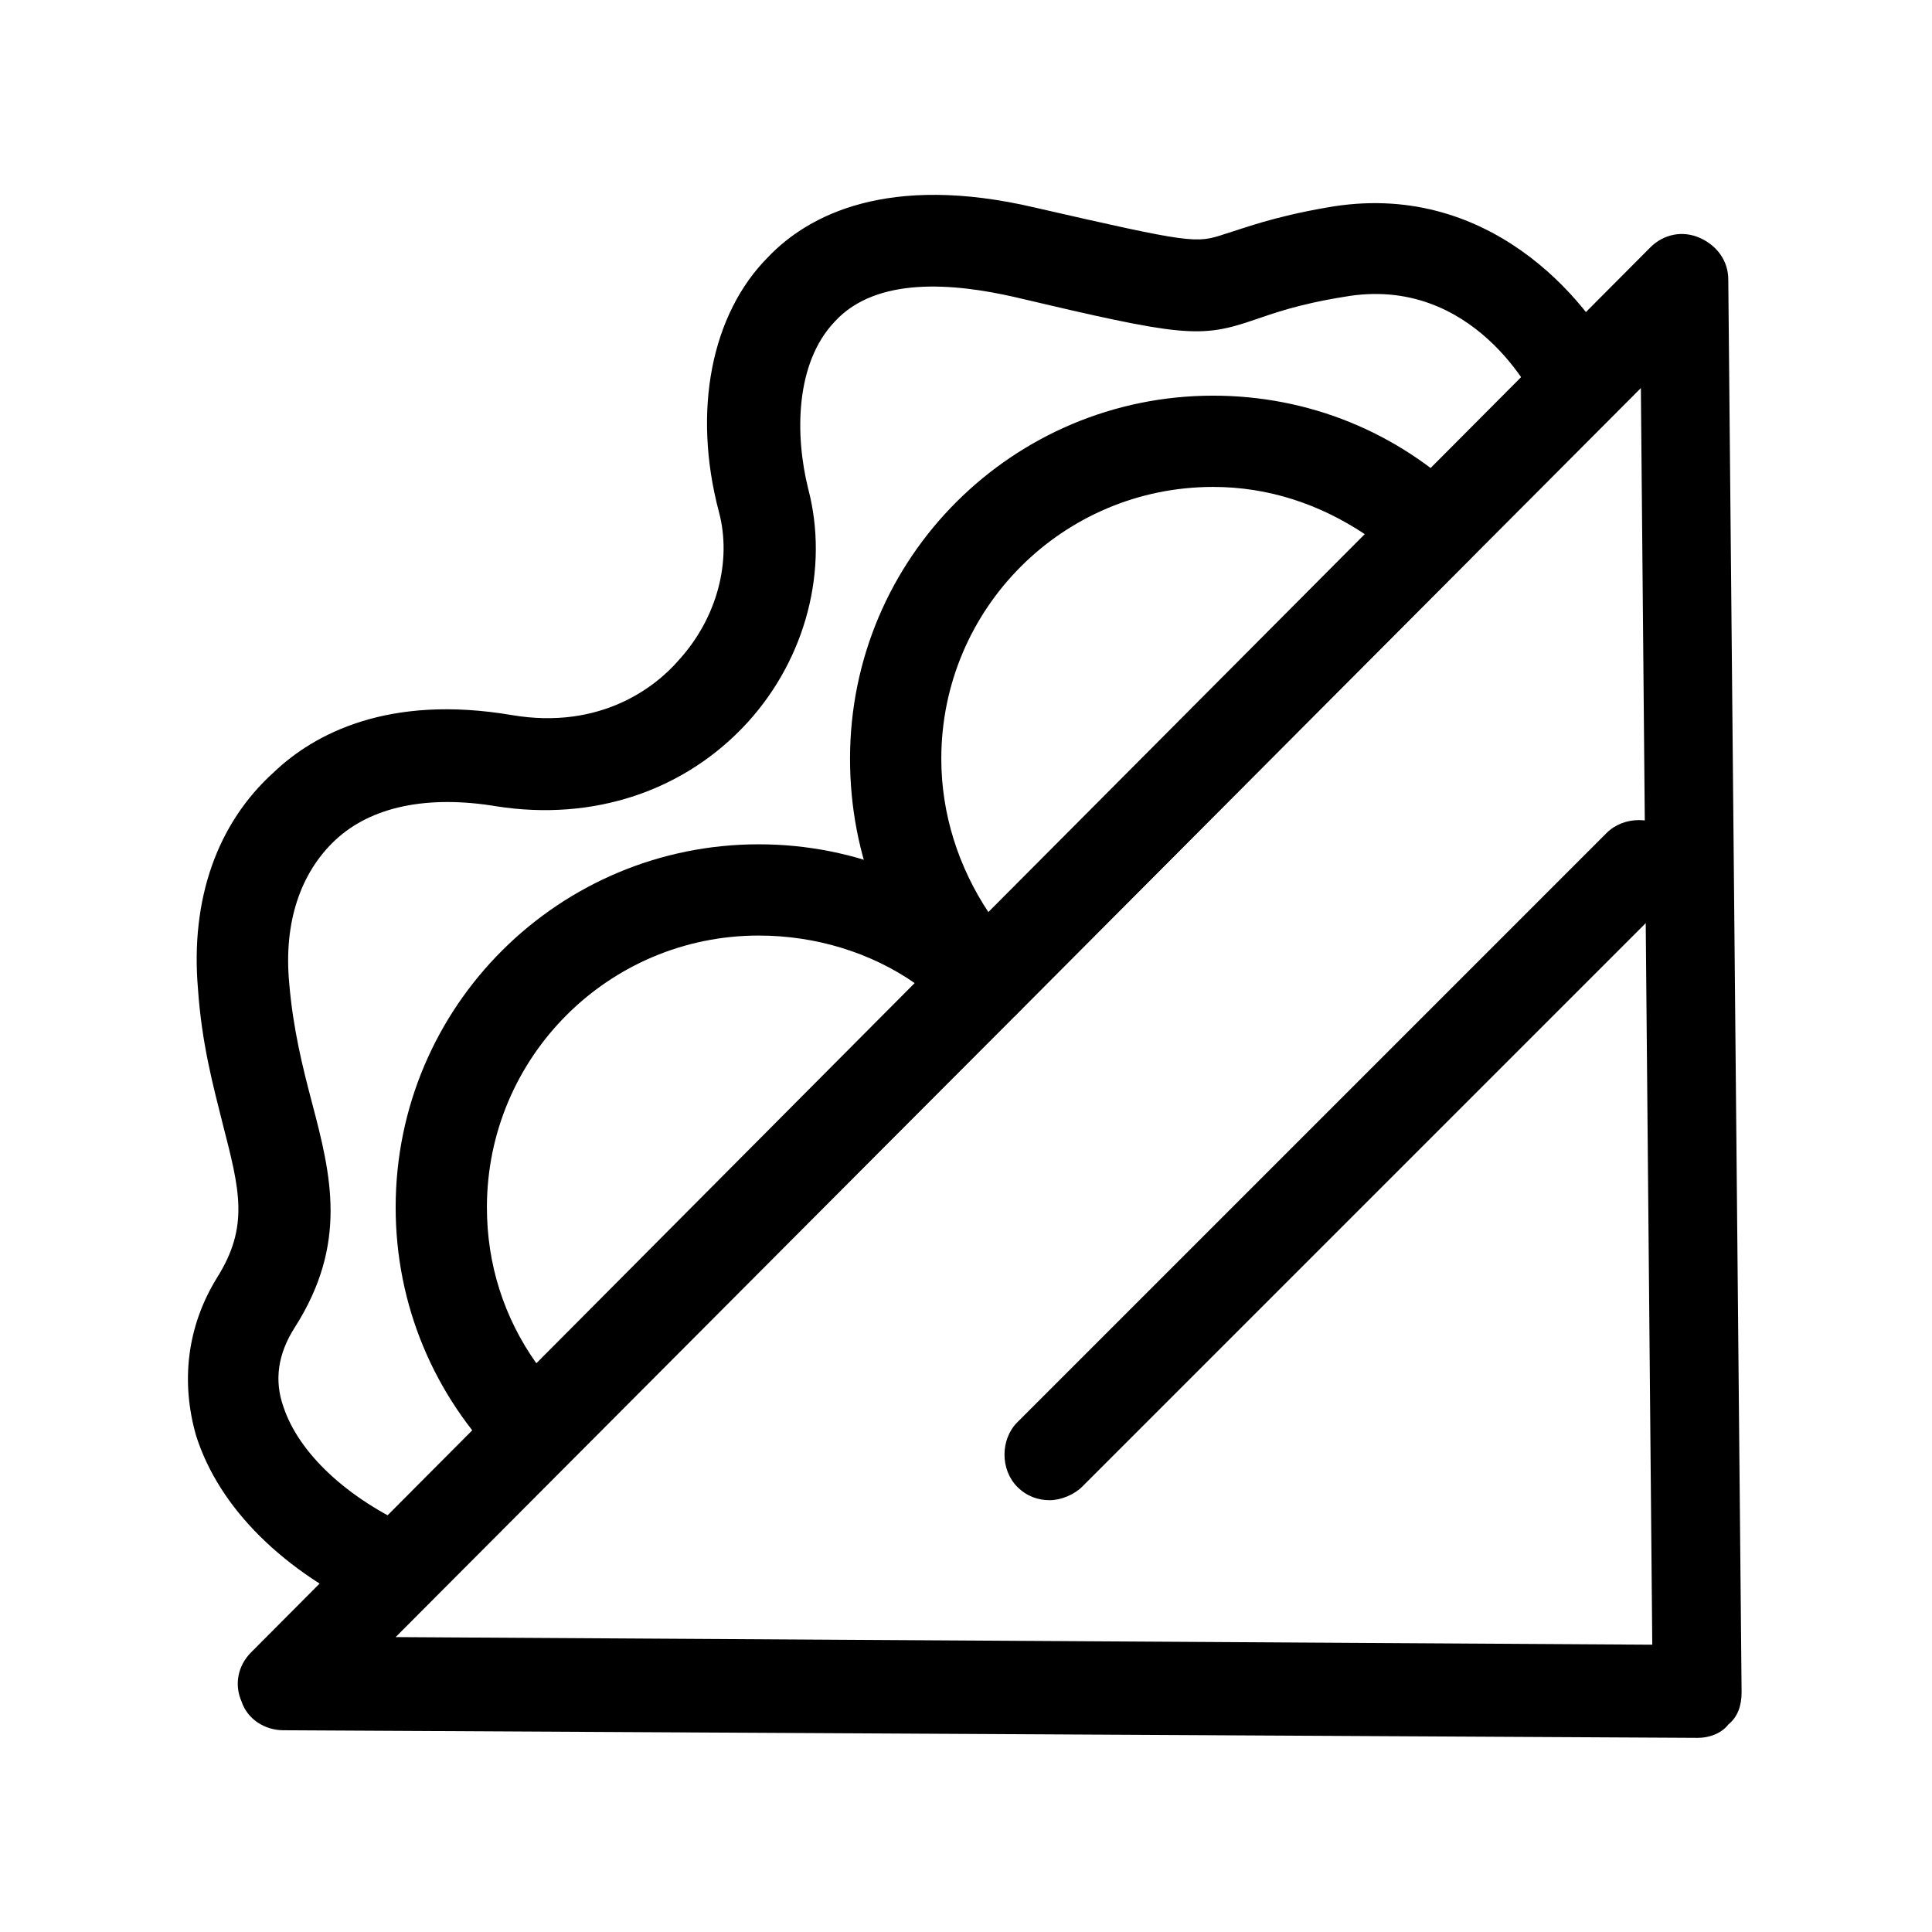
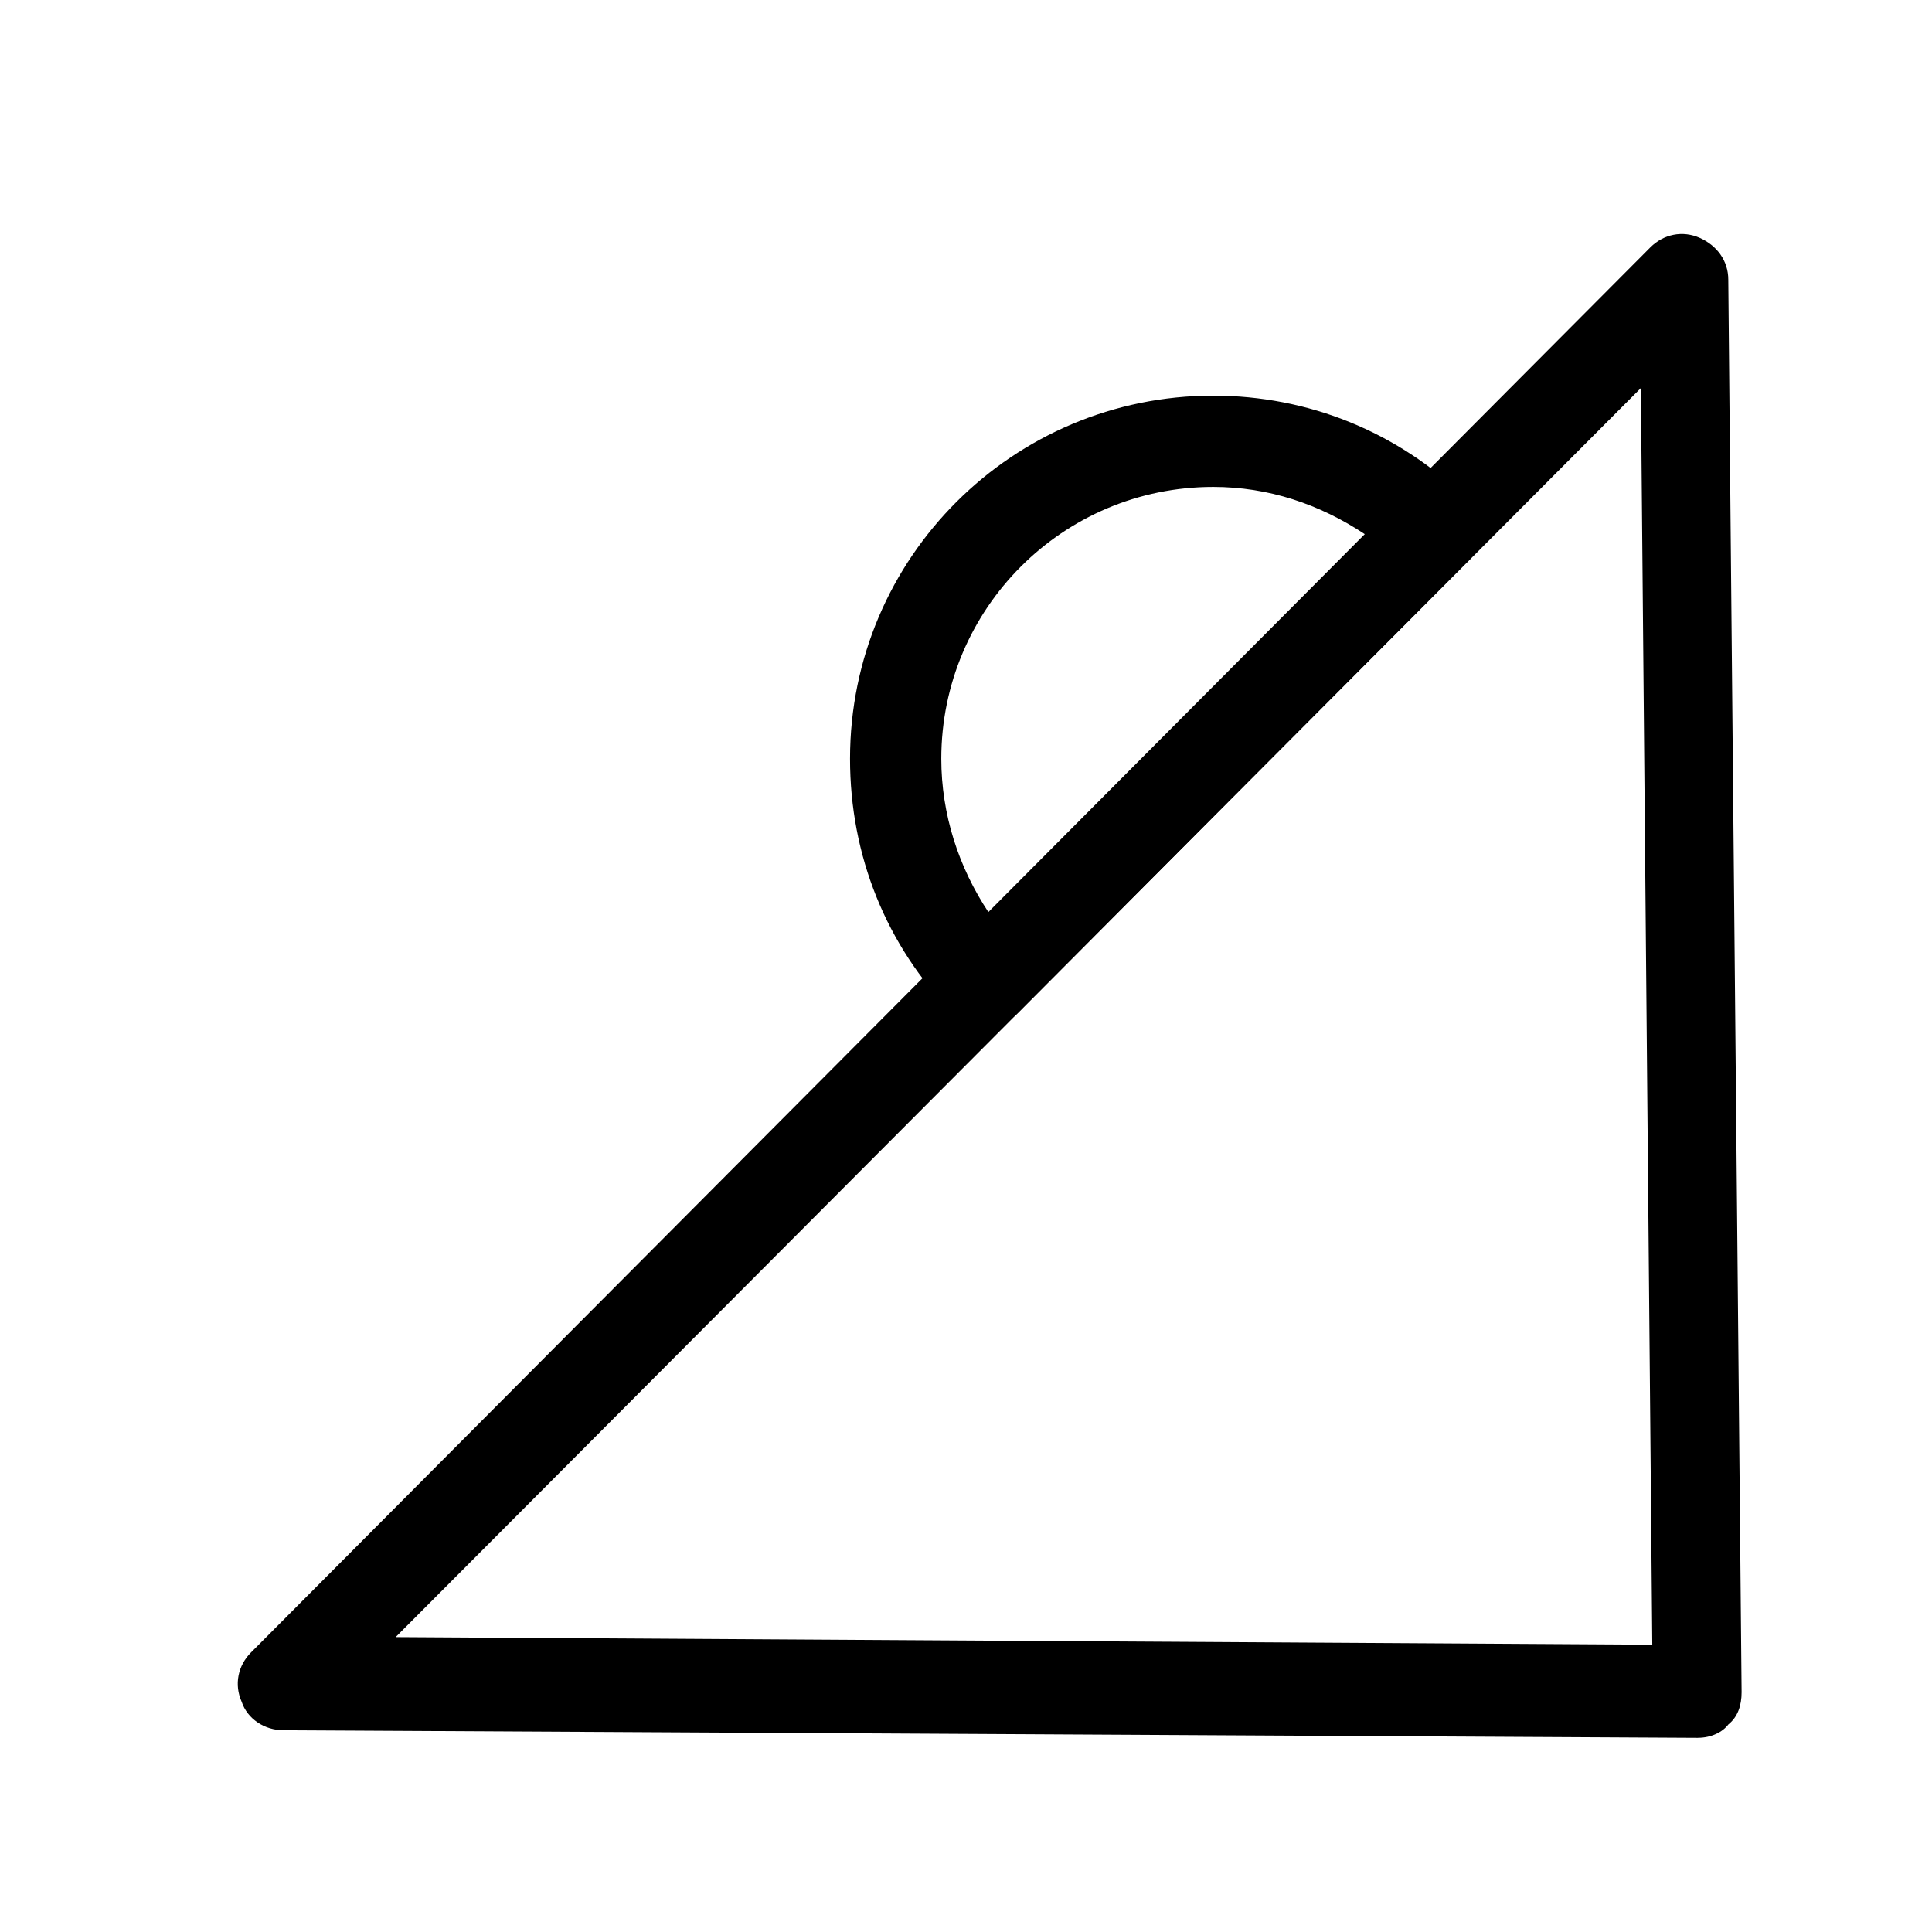
<svg xmlns="http://www.w3.org/2000/svg" fill="#000000" width="800px" height="800px" version="1.1" viewBox="144 144 512 512">
  <g>
    <path d="m593.96 604.55-374.84-2.016c-5.039 0-9.574-3.023-11.082-7.559-2.016-4.535-1.008-9.574 2.519-13.098l370.8-372.32c3.527-3.527 8.566-4.535 13.098-2.519 4.535 2.016 7.559 6.047 7.559 11.082l3.527 374.33c0 3.527-1.008 6.551-3.527 8.566-1.512 2.016-4.535 3.527-8.062 3.527zm-345.11-26.703 333.02 2.016-3.023-333.02z" />
    <path d="m405.04 416.12c-3.527 0-6.551-1.512-8.566-3.527-17.633-18.137-27.207-41.816-27.207-67.512 0-53.402 43.328-96.227 96.227-96.227 25.191 0 48.871 9.574 67.008 27.207 2.519 2.519 3.527 5.543 3.527 8.566 0 3.527-1.008 6.551-3.527 8.566l-118.89 119.4c-2.016 2.016-5.543 3.527-8.566 3.527zm60.457-143.08c-39.801 0-72.043 32.242-72.043 72.043 0 14.609 4.535 28.719 12.594 40.809l99.754-100.26c-12.09-8.059-25.691-12.594-40.305-12.594z" />
-     <path d="m285.63 535.52c-3.023 0-6.551-1.512-8.566-3.527-18.133-18.137-28.211-42.32-28.211-68.016 0-53.402 43.328-96.227 96.227-96.227 25.695 0 49.879 10.078 68.016 28.215 2.519 2.519 3.527 5.543 3.527 8.566 0 3.023-1.512 6.551-3.527 8.566l-118.9 118.89c-2.016 2.519-5.039 3.527-8.566 3.527zm59.449-143.59c-39.801 0-72.043 32.242-72.043 72.043 0 15.113 4.535 29.223 13.098 41.312l100.26-100.76c-11.586-8.059-26.195-12.594-41.312-12.594z" />
-     <path d="m248.86 572.8c-1.512 0-3.527-0.504-5.039-1.008-24.688-11.082-41.816-28.215-47.863-47.359-4.027-14.105-2.516-28.715 5.543-41.812 8.566-13.602 6.047-23.176 1.512-40.809-2.519-10.078-5.543-21.16-6.551-35.77-2.016-23.68 5.039-43.832 20.152-57.434 10.578-10.078 30.23-20.656 62.977-15.113 23.68 4.031 38.289-7.559 44.336-14.609 10.078-11.082 14.105-26.199 10.578-39.297-7.055-26.703-2.016-52.395 13.098-67.512 10.578-11.082 31.738-22.168 70.535-13.098 41.816 9.574 42.824 9.574 50.383 7.055 5.039-1.512 12.594-4.535 27.207-7.055 42.32-7.559 69.023 24.184 77.586 41.816 3.023 6.047 0 13.602-6.047 16.121-6.047 3.023-13.602 0-16.121-6.047-0.504-1.512-16.625-34.258-50.883-28.215-12.594 2.016-19.145 4.535-23.68 6.047-14.609 5.039-19.145 4.535-63.984-6.047-15.617-3.527-36.273-5.543-47.359 6.551-10.578 11.082-10.578 30.23-7.055 44.336 5.543 21.16-0.504 44.84-16.121 61.969-16.625 18.137-40.809 26.199-66.504 22.168-18.137-3.023-33.25 0-42.824 9.07-9.07 8.566-13.602 21.664-12.09 37.785 1.008 12.09 3.527 22.168 6.047 31.738 5.039 19.145 9.574 37.281-4.535 59.449-4.535 7.055-5.543 14.105-3.023 21.16 4.031 12.09 16.625 24.184 34.762 32.242 6.047 2.519 9.07 10.078 6.047 16.121-2.012 4.531-6.547 7.555-11.082 7.555z" />
-     <path d="m422.17 541.57c-3.023 0-6.047-1.008-8.566-3.527-4.535-4.535-4.535-12.594 0-17.129l156.18-156.18c4.535-4.535 12.594-4.535 17.129 0 4.535 4.535 4.535 12.594 0 17.129l-156.18 156.18c-2.016 2.016-5.543 3.527-8.562 3.527z" />
  </g>
</svg>